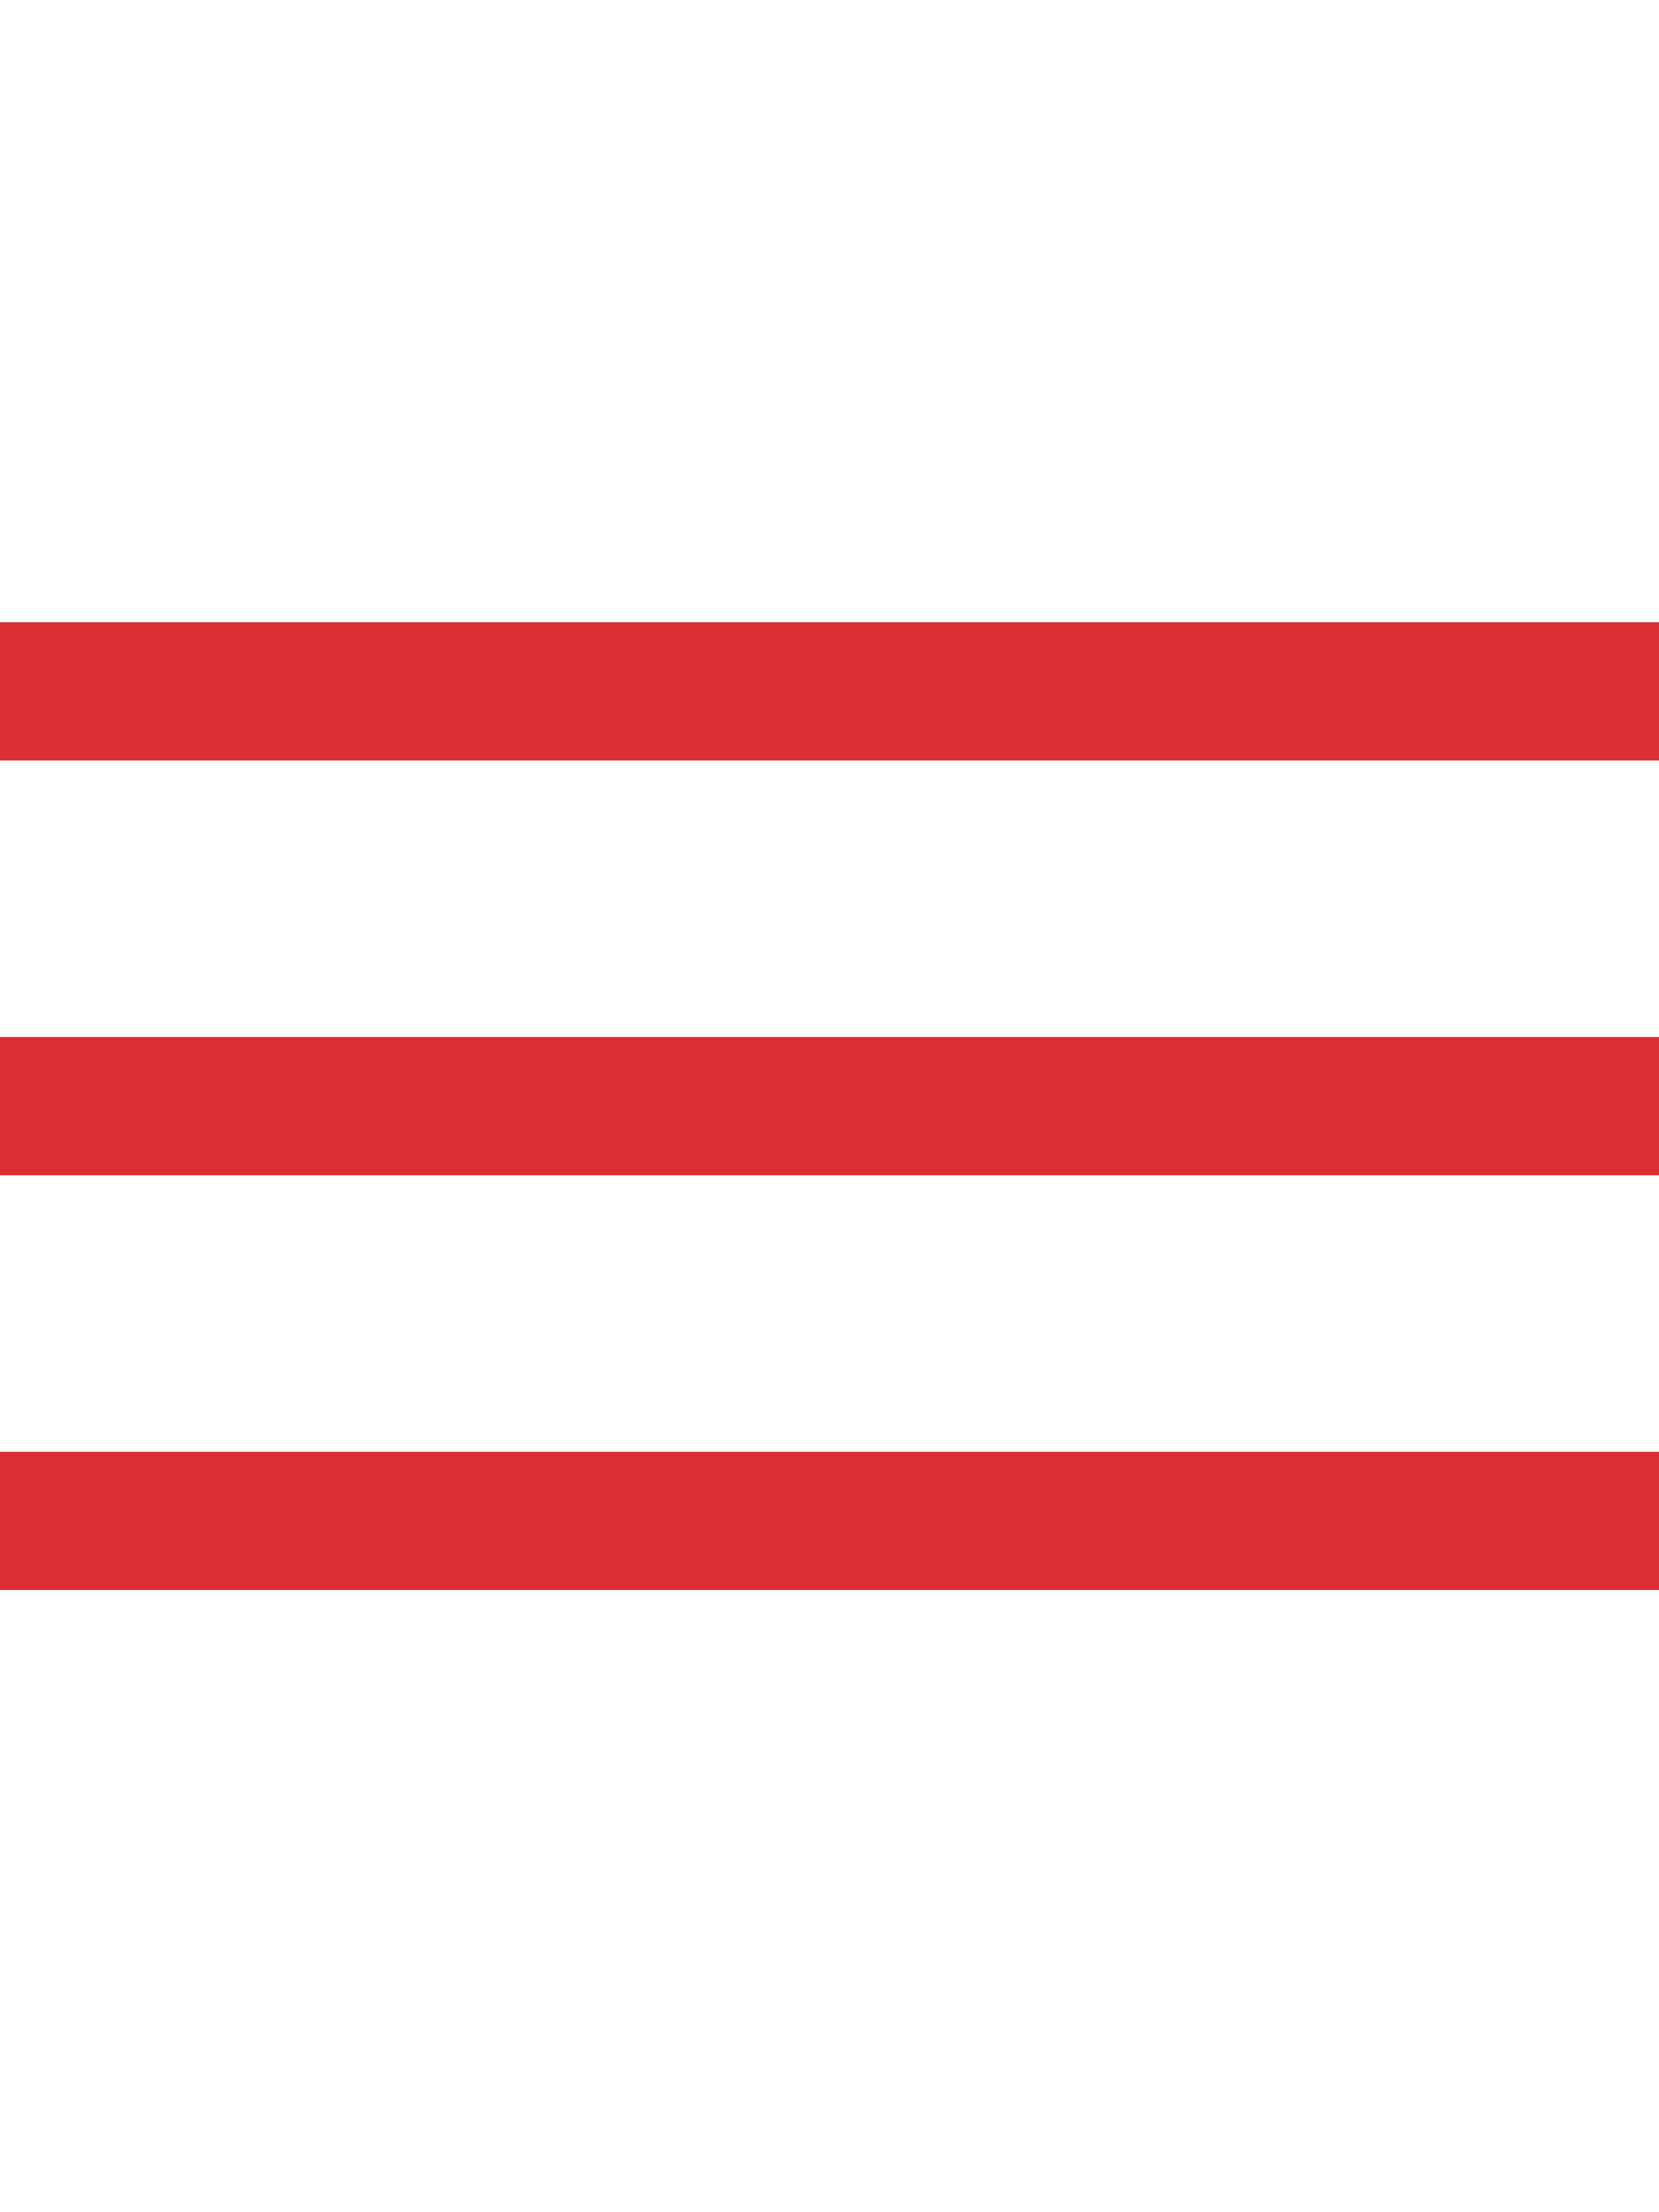
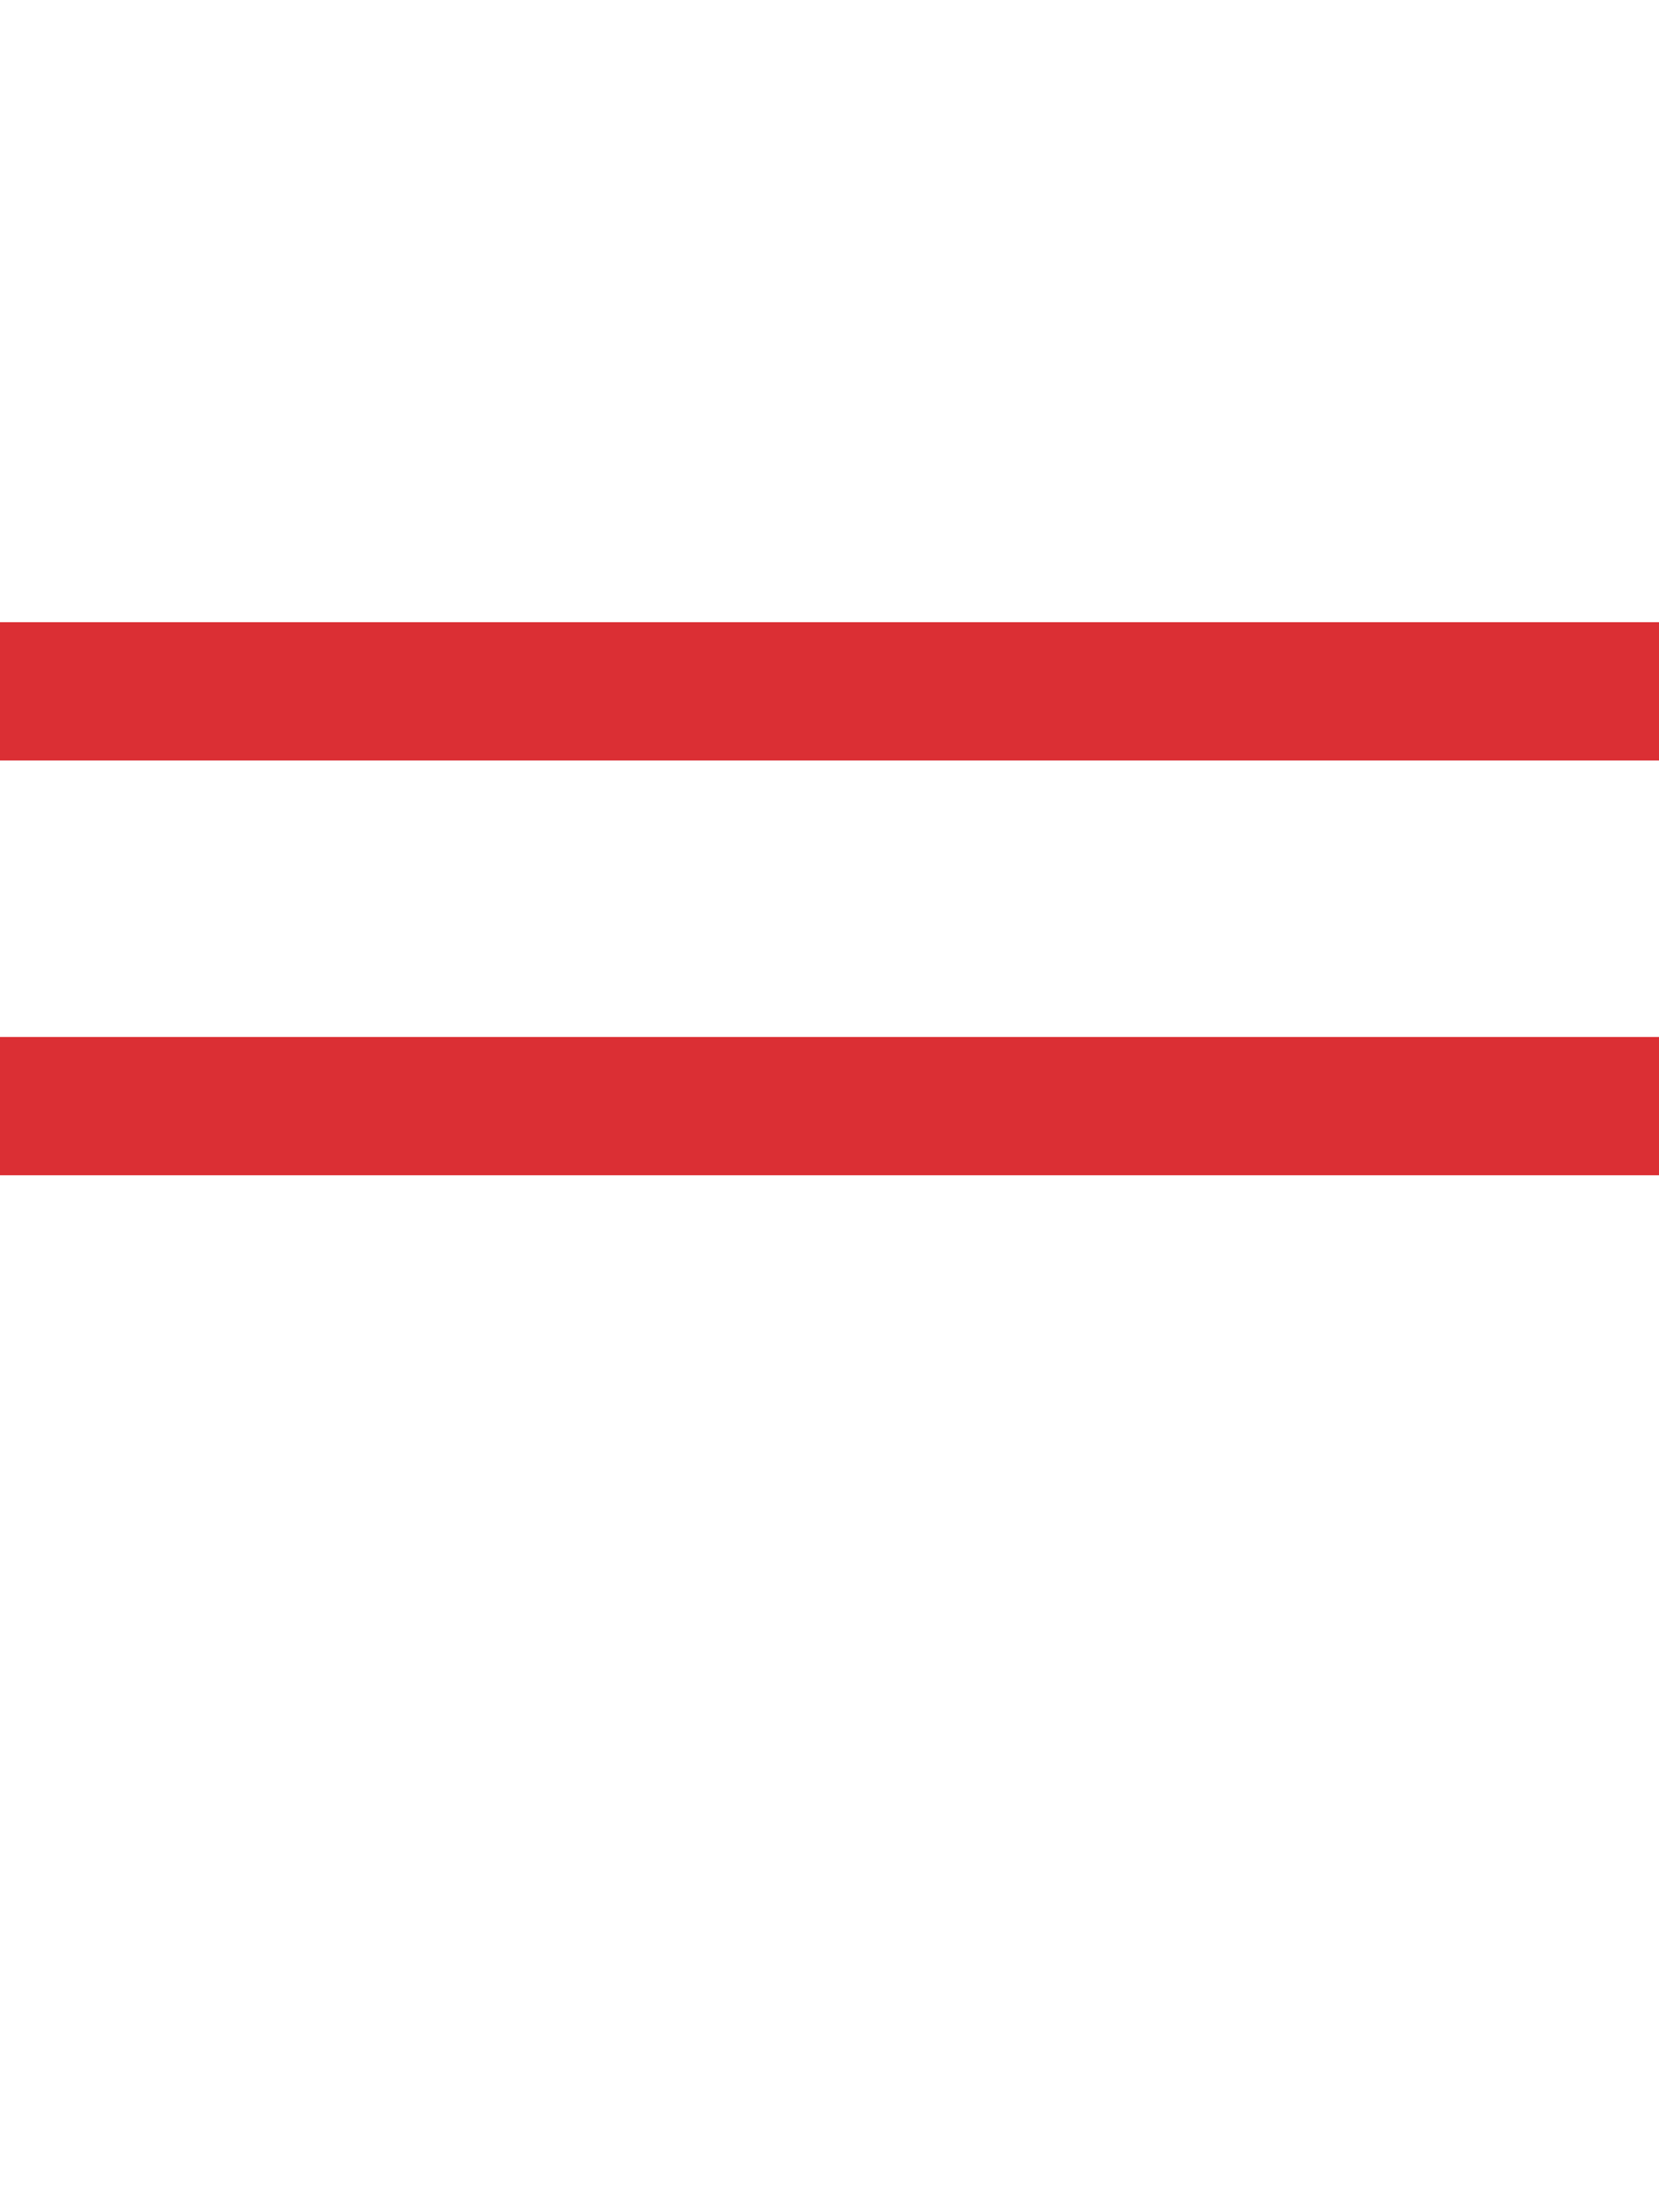
<svg xmlns="http://www.w3.org/2000/svg" width="24" height="32" viewBox="0 0 24 32" fill="none">
  <rect width="24" height="32" />
  <path d="M1 10H23" stroke="#DB2F34" stroke-width="2" stroke-linecap="square" />
  <path d="M1 16H23" stroke="#DB2F34" stroke-width="2" stroke-linecap="square" />
-   <path d="M1 22H23" stroke="#DB2F34" stroke-width="2" stroke-linecap="square" />
</svg>